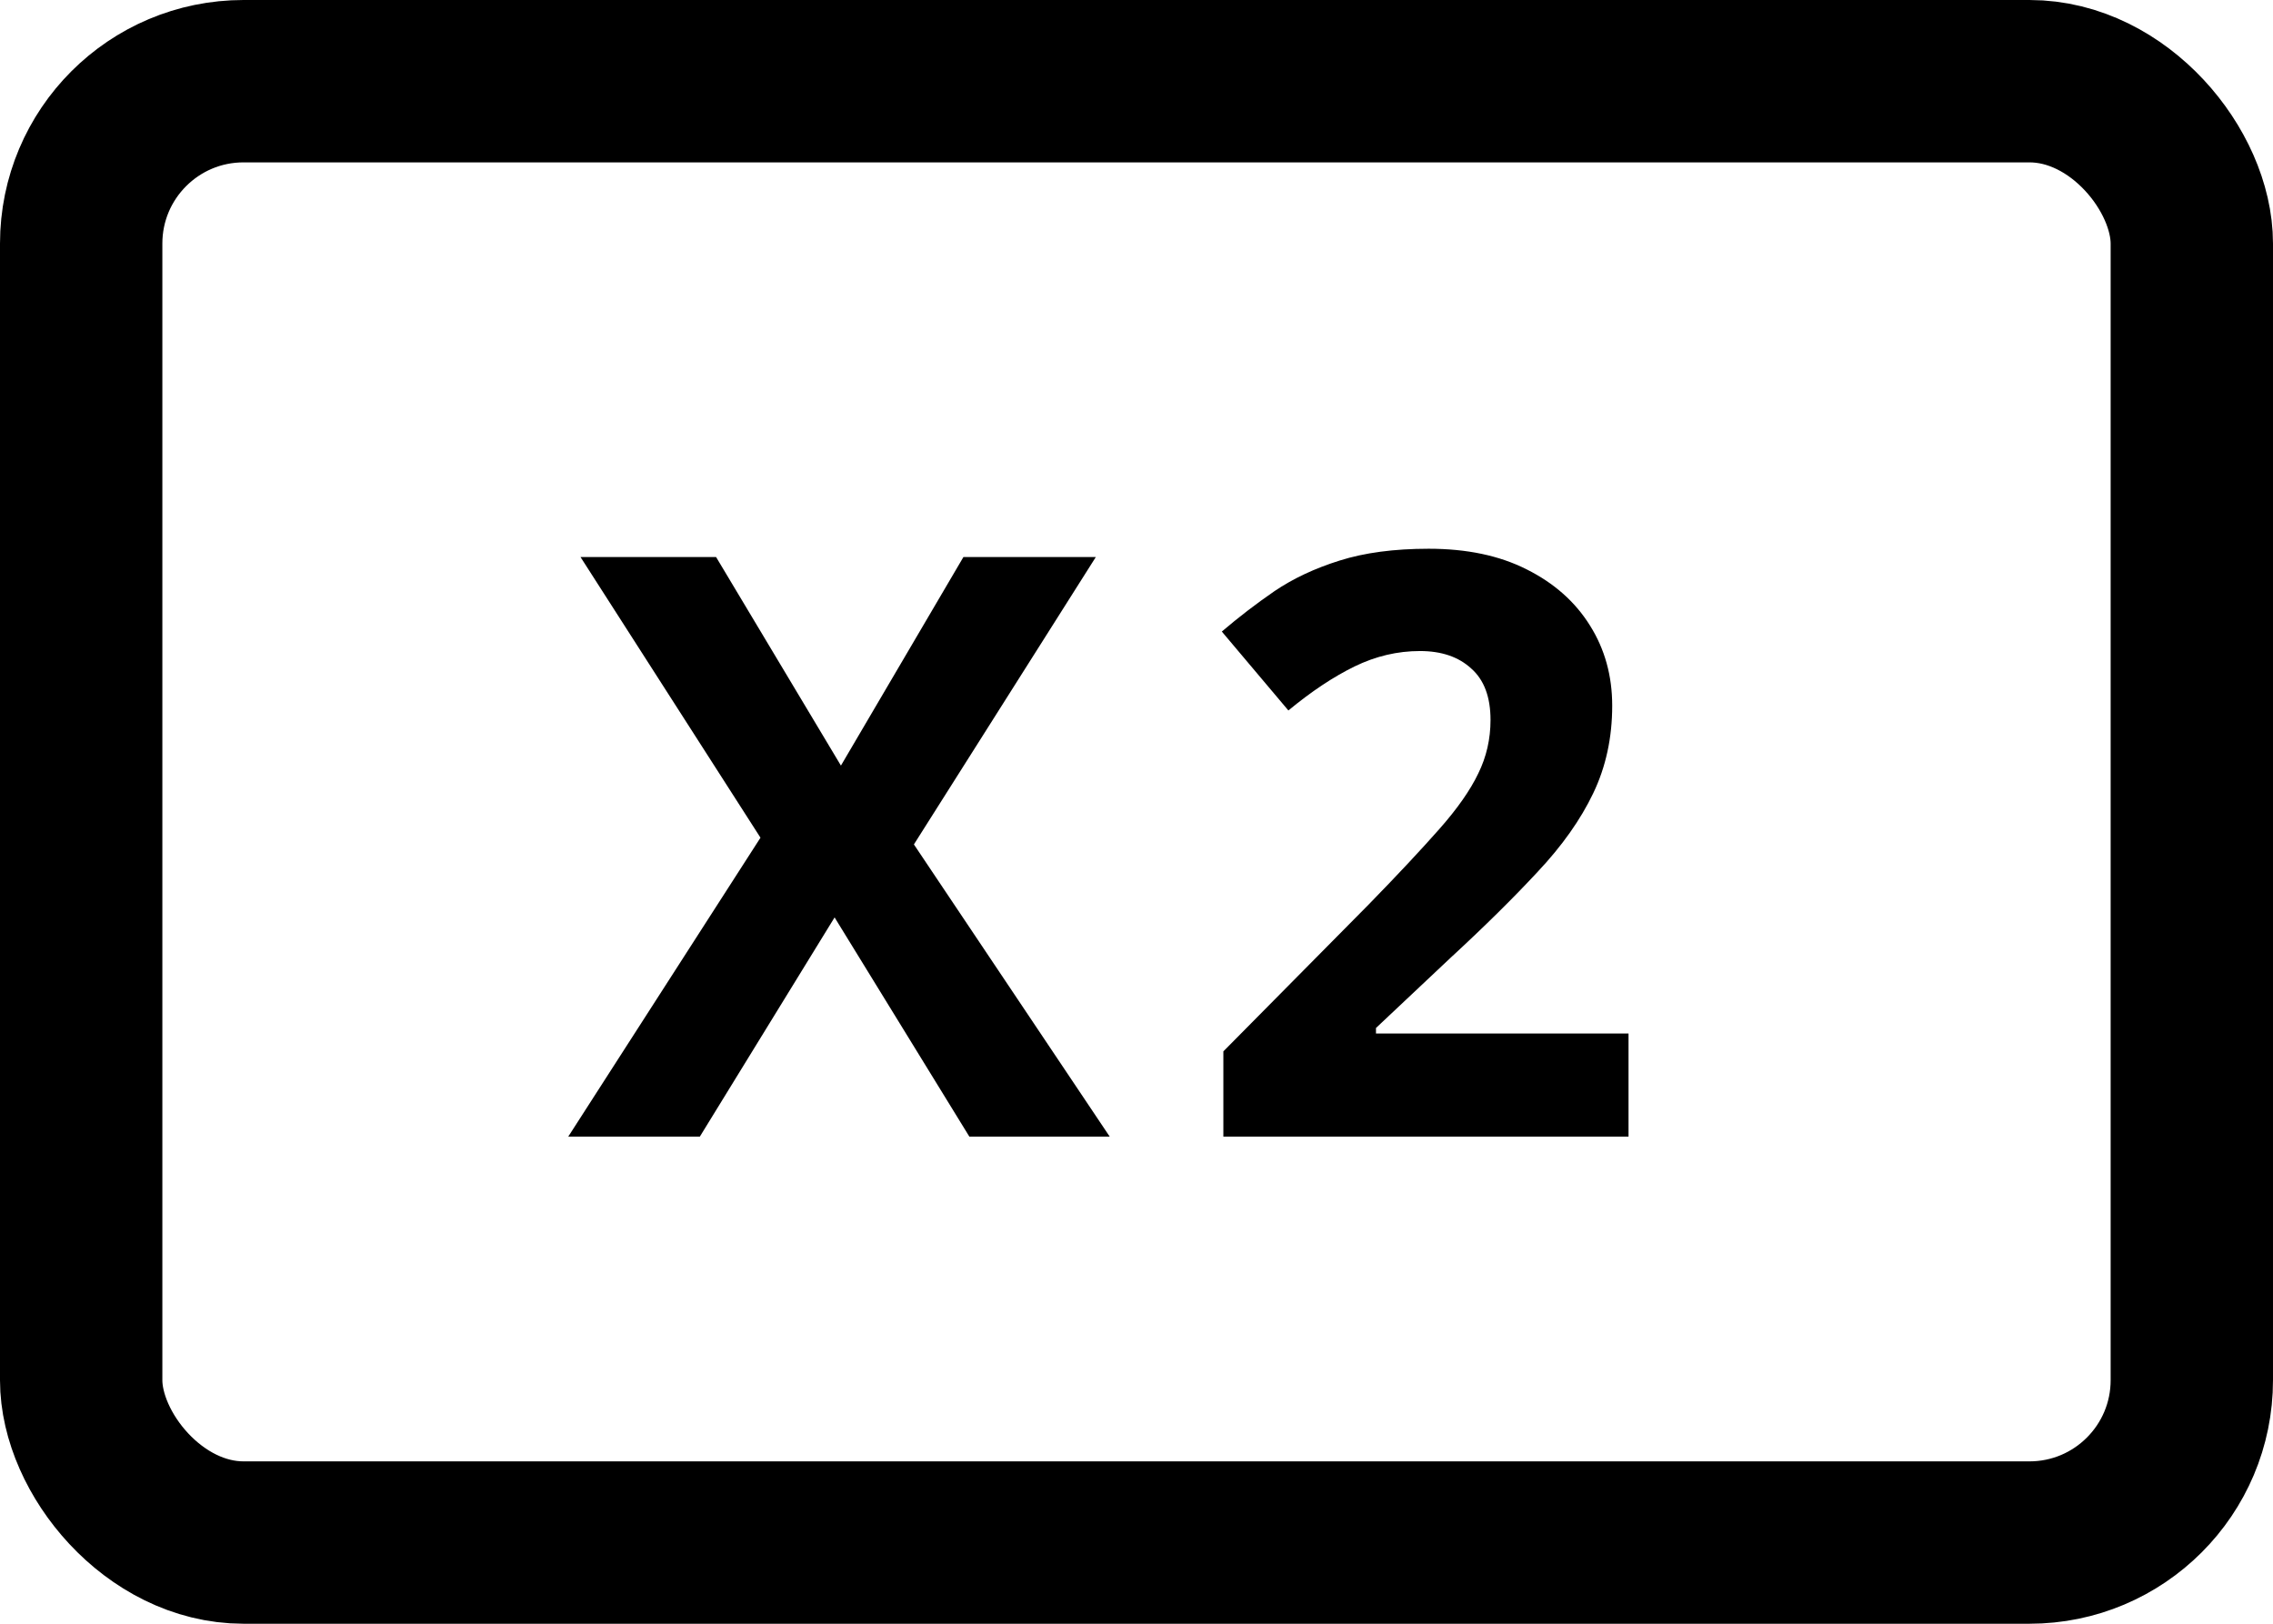
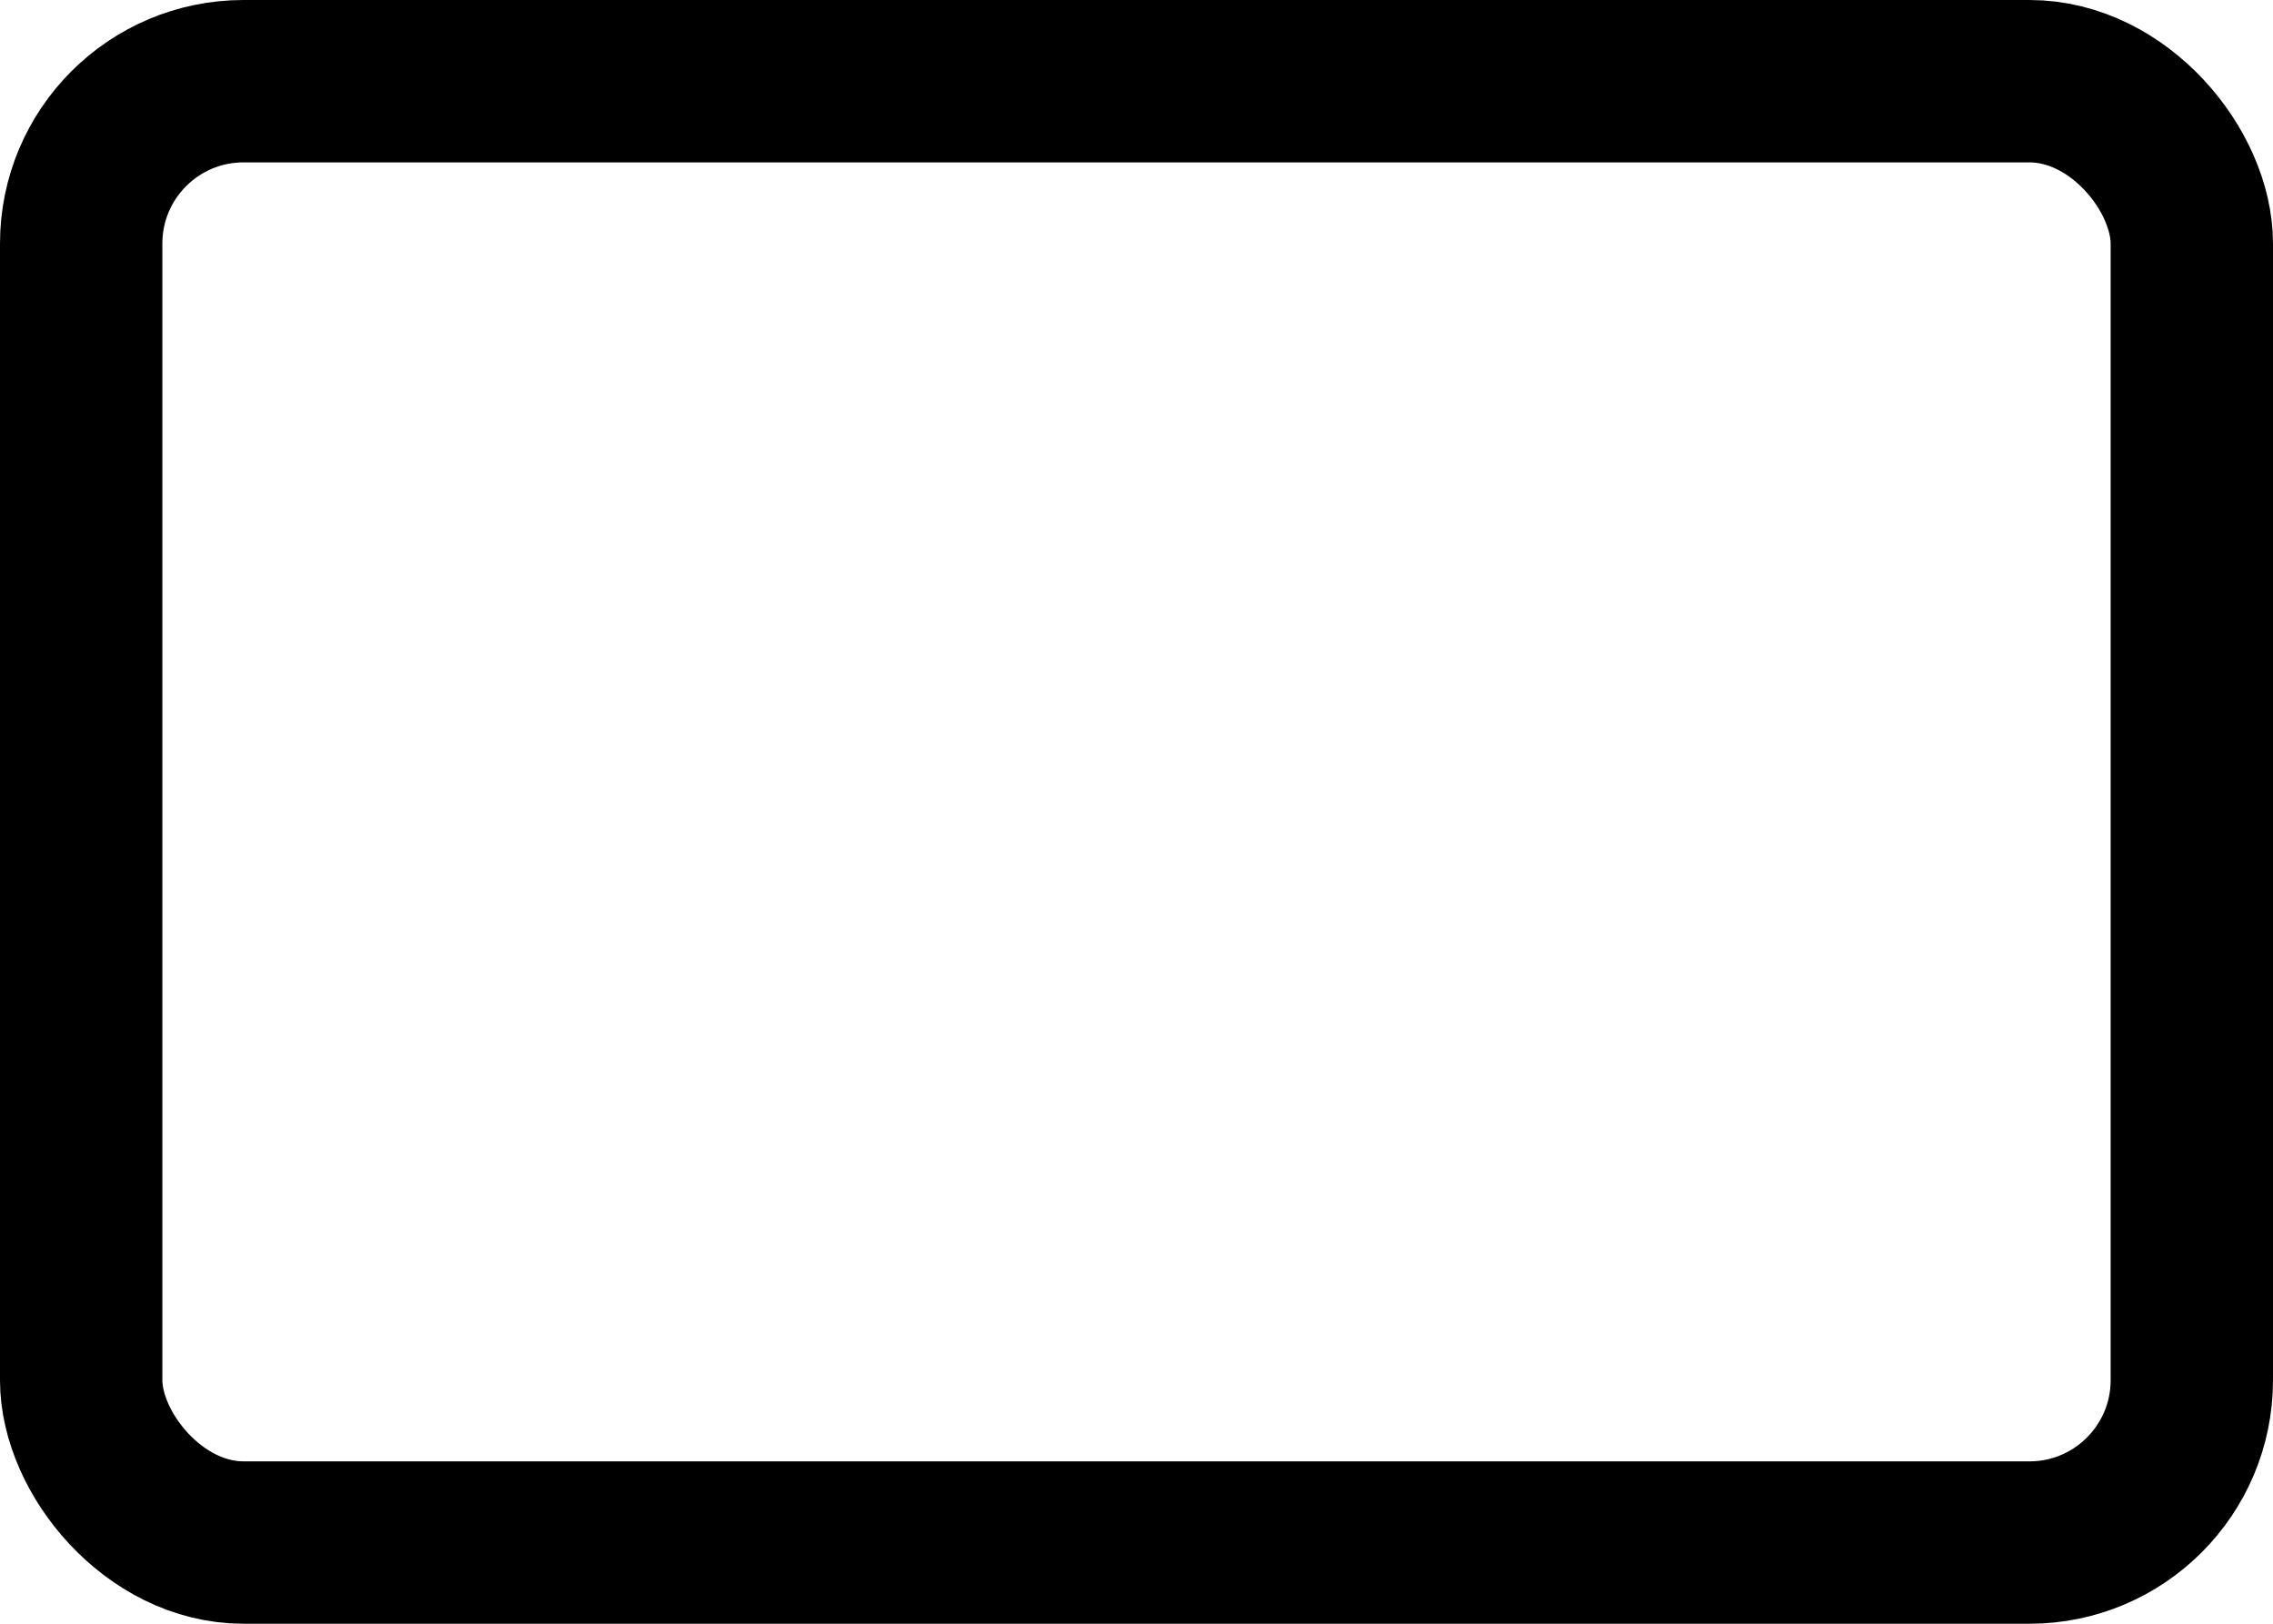
<svg xmlns="http://www.w3.org/2000/svg" width="28" height="20" viewBox="0 0 28 20" fill="none">
-   <path d="M13.67 14H11.941L10.281 11.3L8.621 14H7L9.368 10.318L7.151 6.861H8.821L10.359 9.43L11.868 6.861H13.499L11.258 10.401L13.67 14ZM20.061 14H15.07V12.95L16.862 11.139C17.224 10.768 17.513 10.458 17.731 10.211C17.953 9.96 18.112 9.732 18.21 9.527C18.311 9.322 18.361 9.103 18.361 8.868C18.361 8.585 18.282 8.373 18.122 8.233C17.966 8.09 17.756 8.019 17.492 8.019C17.215 8.019 16.947 8.082 16.686 8.209C16.426 8.336 16.154 8.517 15.871 8.751L15.051 7.779C15.256 7.604 15.472 7.438 15.7 7.281C15.931 7.125 16.198 7 16.501 6.905C16.807 6.808 17.173 6.759 17.6 6.759C18.068 6.759 18.47 6.843 18.806 7.013C19.144 7.182 19.405 7.413 19.587 7.706C19.769 7.996 19.86 8.325 19.86 8.692C19.86 9.086 19.782 9.446 19.626 9.771C19.47 10.097 19.242 10.419 18.942 10.738C18.646 11.057 18.288 11.411 17.868 11.798L16.95 12.662V12.73H20.061V14Z" fill="black" />
  <rect x="1" y="1" width="26" height="18" rx="2" stroke="black" stroke-width="2" />
</svg>